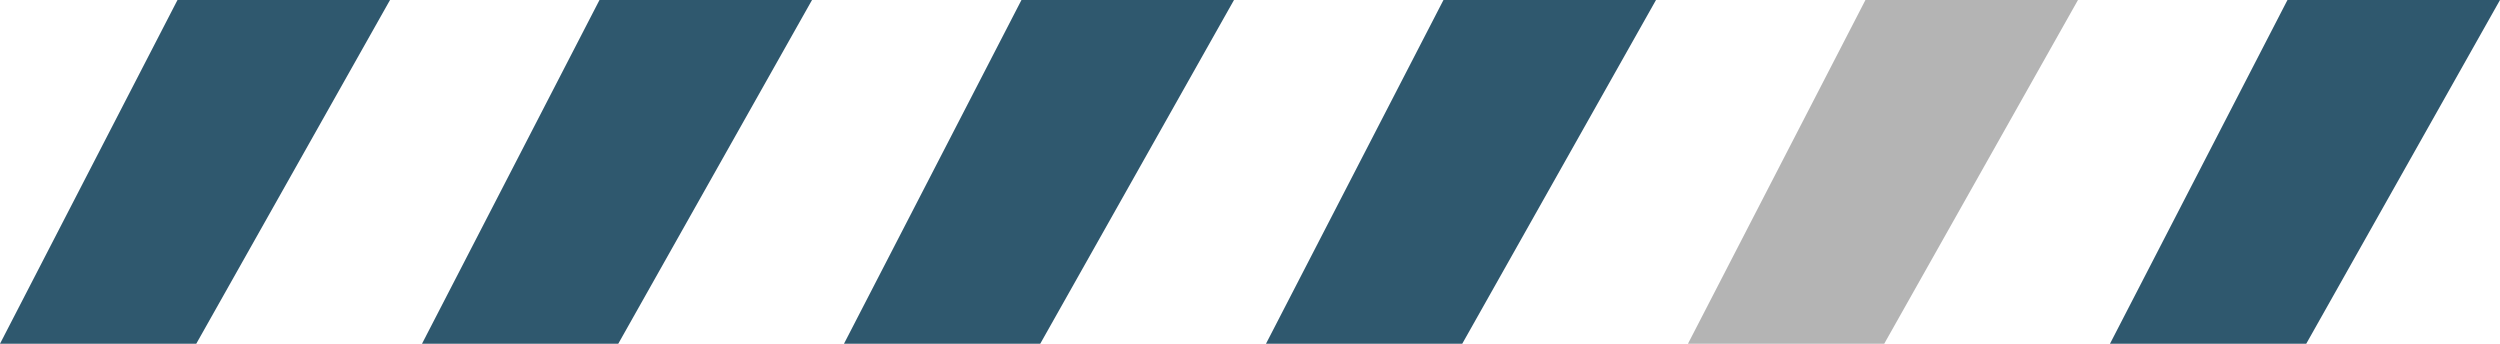
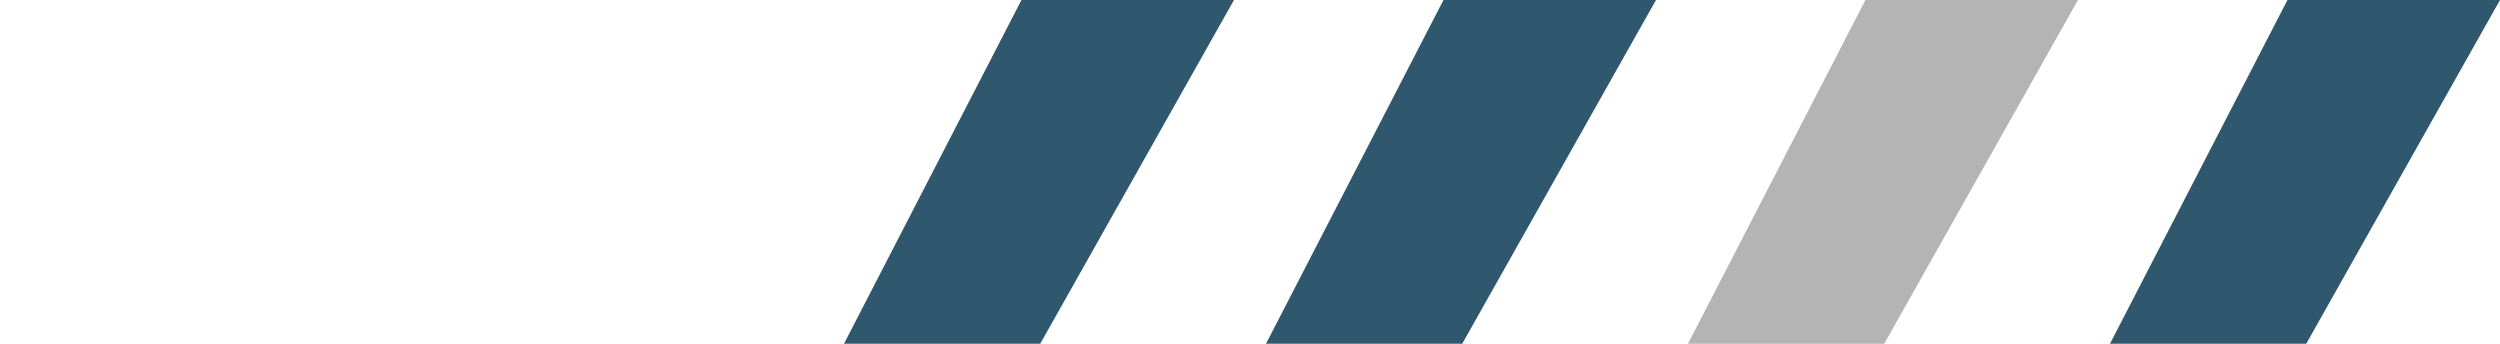
<svg xmlns="http://www.w3.org/2000/svg" width="100.444" height="13.811" viewBox="0 0 100.444 13.811">
  <g id="グループ_78" data-name="グループ 78" transform="translate(613.82 1536.811) rotate(-180)">
    <path id="パス_171" data-name="パス 171" d="M-13807.844-5503l-7.785,13.811h8.539l7.131-13.811Z" transform="translate(14329.005 7026)" fill="#2f586e" />
    <path id="パス_173" data-name="パス 173" d="M-13807.844-5503l-7.785,13.811h8.539l7.131-13.811Z" transform="translate(14362.915 7026)" fill="#2f586e" />
    <path id="パス_174" data-name="パス 174" d="M-13807.844-5503l-7.785,13.811h8.539l7.131-13.811Z" transform="translate(14379.87 7026)" fill="#2f586e" />
-     <path id="パス_175" data-name="パス 175" d="M-13807.844-5503l-7.785,13.811h8.539l7.131-13.811Z" transform="translate(14396.824 7026)" fill="#2f586e" />
-     <path id="パス_176" data-name="パス 176" d="M-13807.844-5503l-7.785,13.811h8.539l7.131-13.811Z" transform="translate(14413.779 7026)" fill="#2f586e" />
    <path id="パス_172" data-name="パス 172" d="M-13807.844-5503l-7.785,13.811h8.539l7.131-13.811Z" transform="translate(14345.961 7026)" fill="#b4b4b4" />
  </g>
</svg>